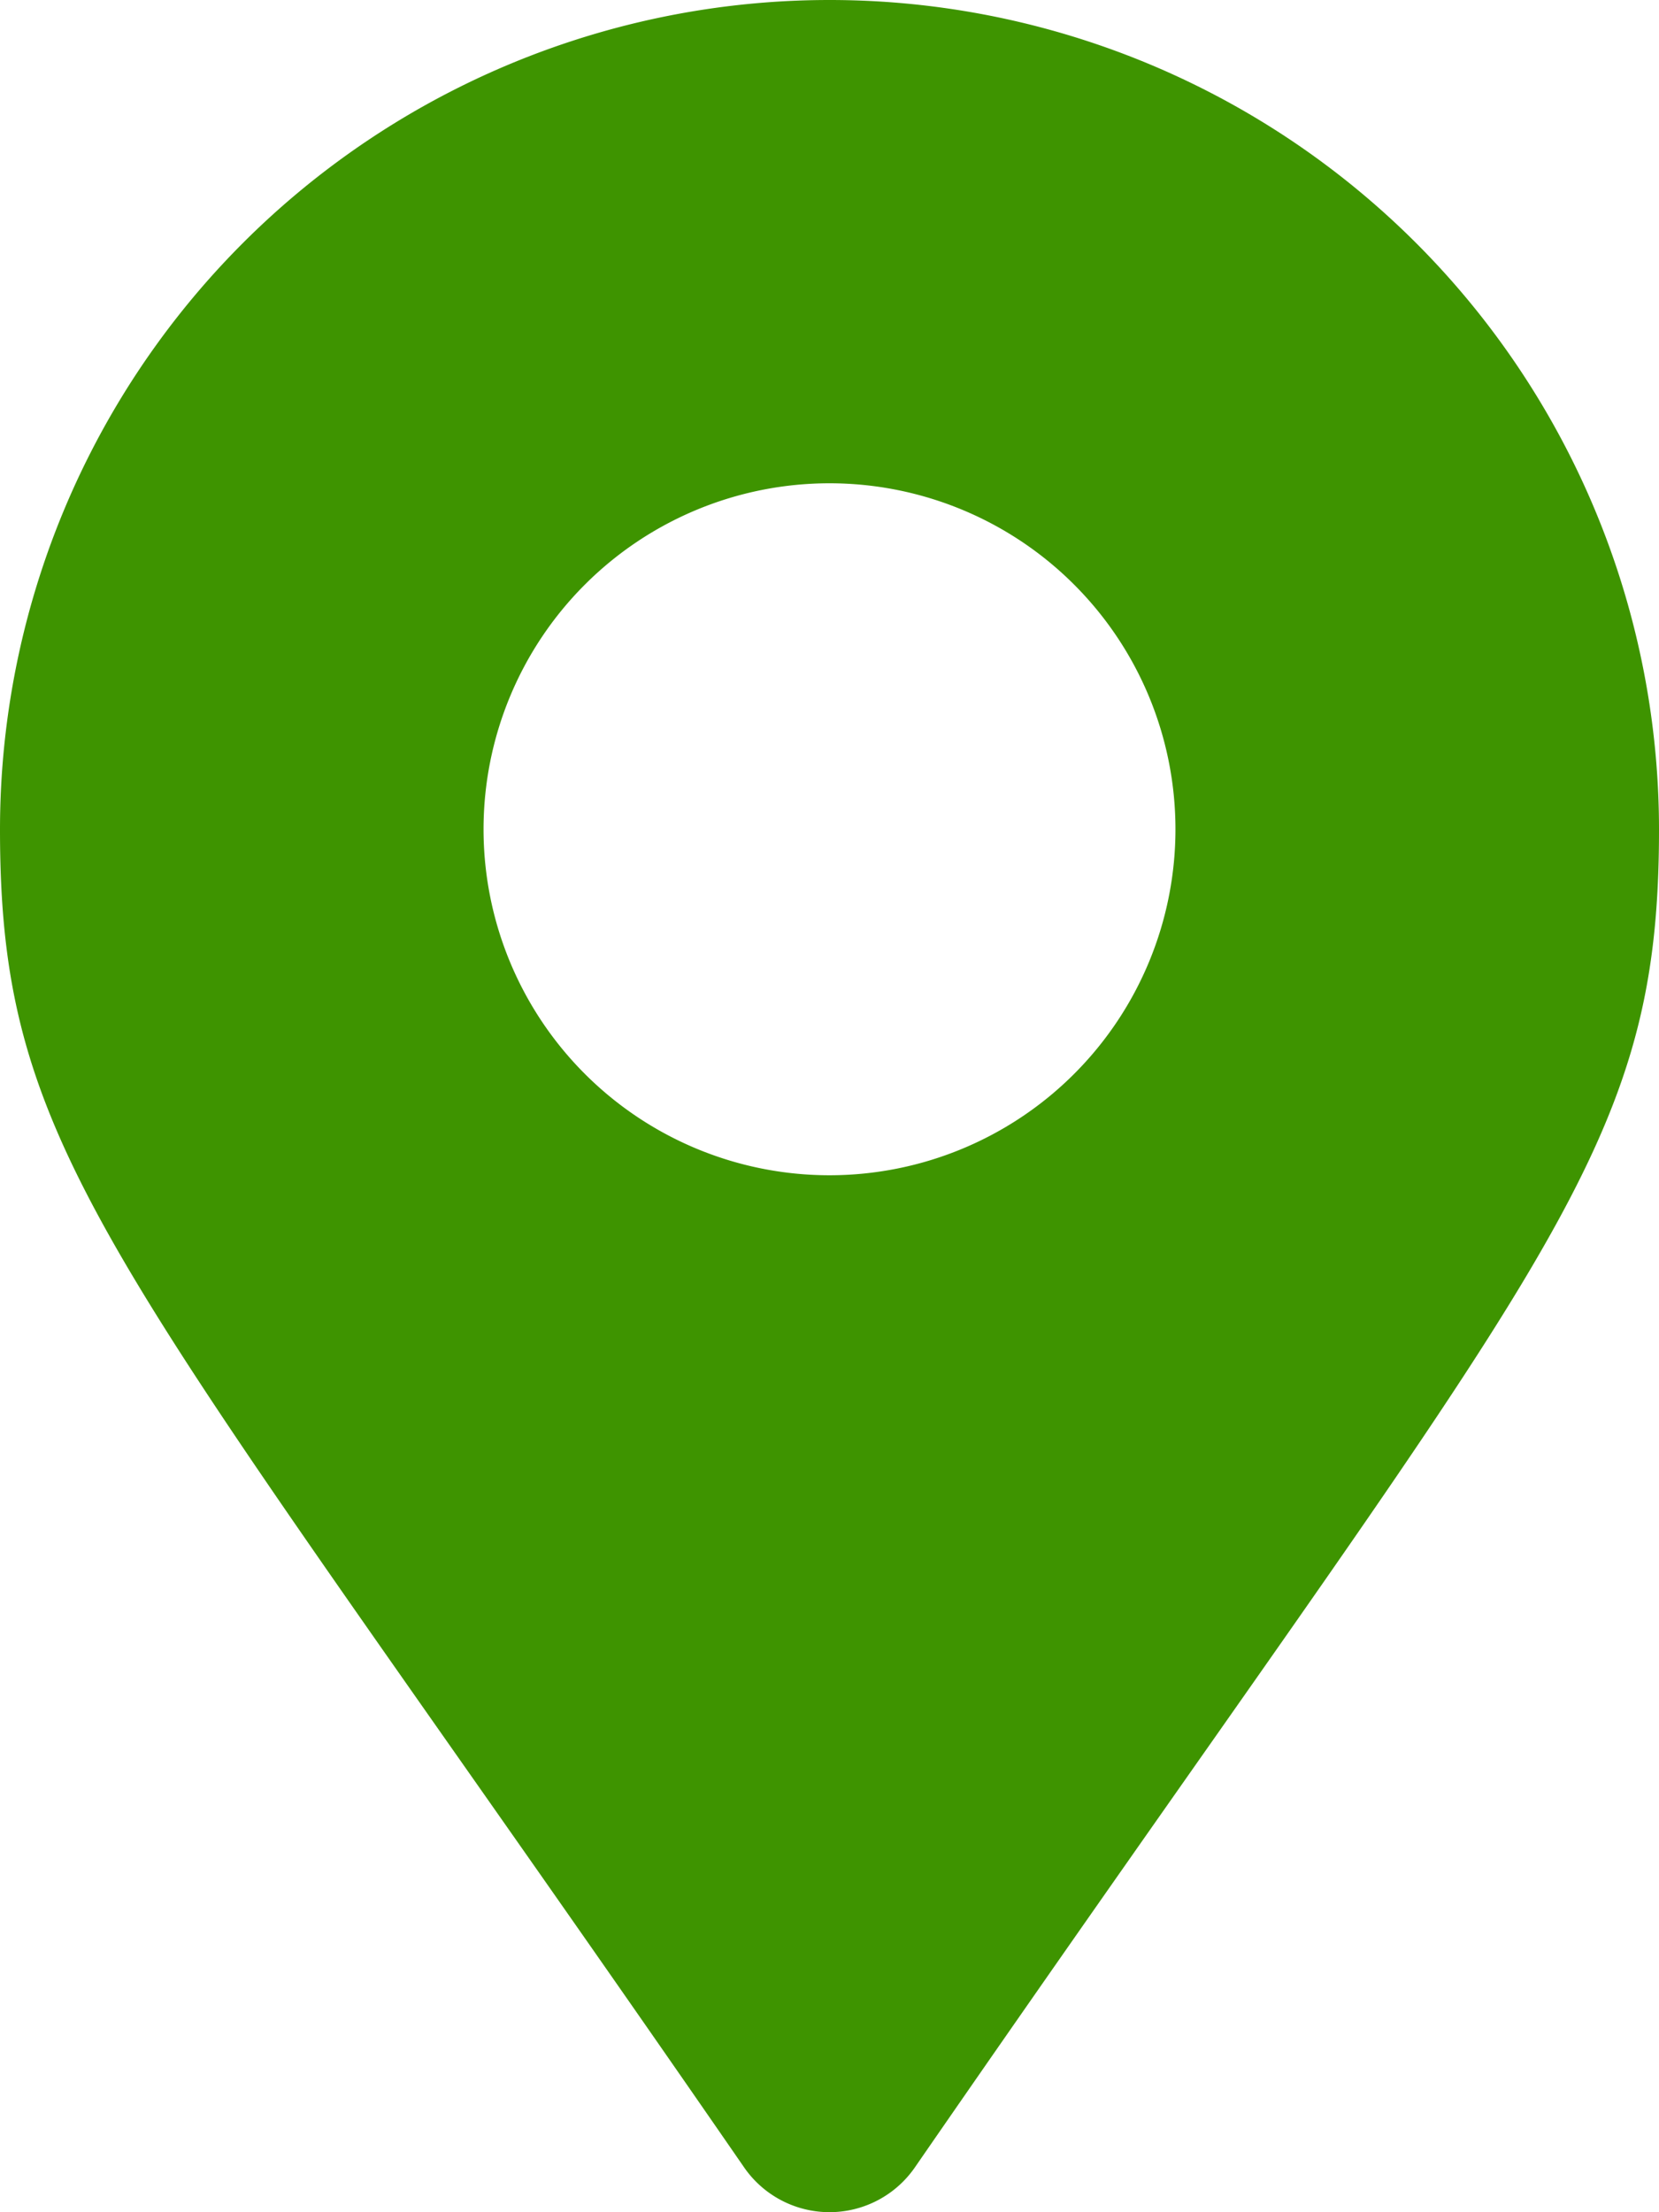
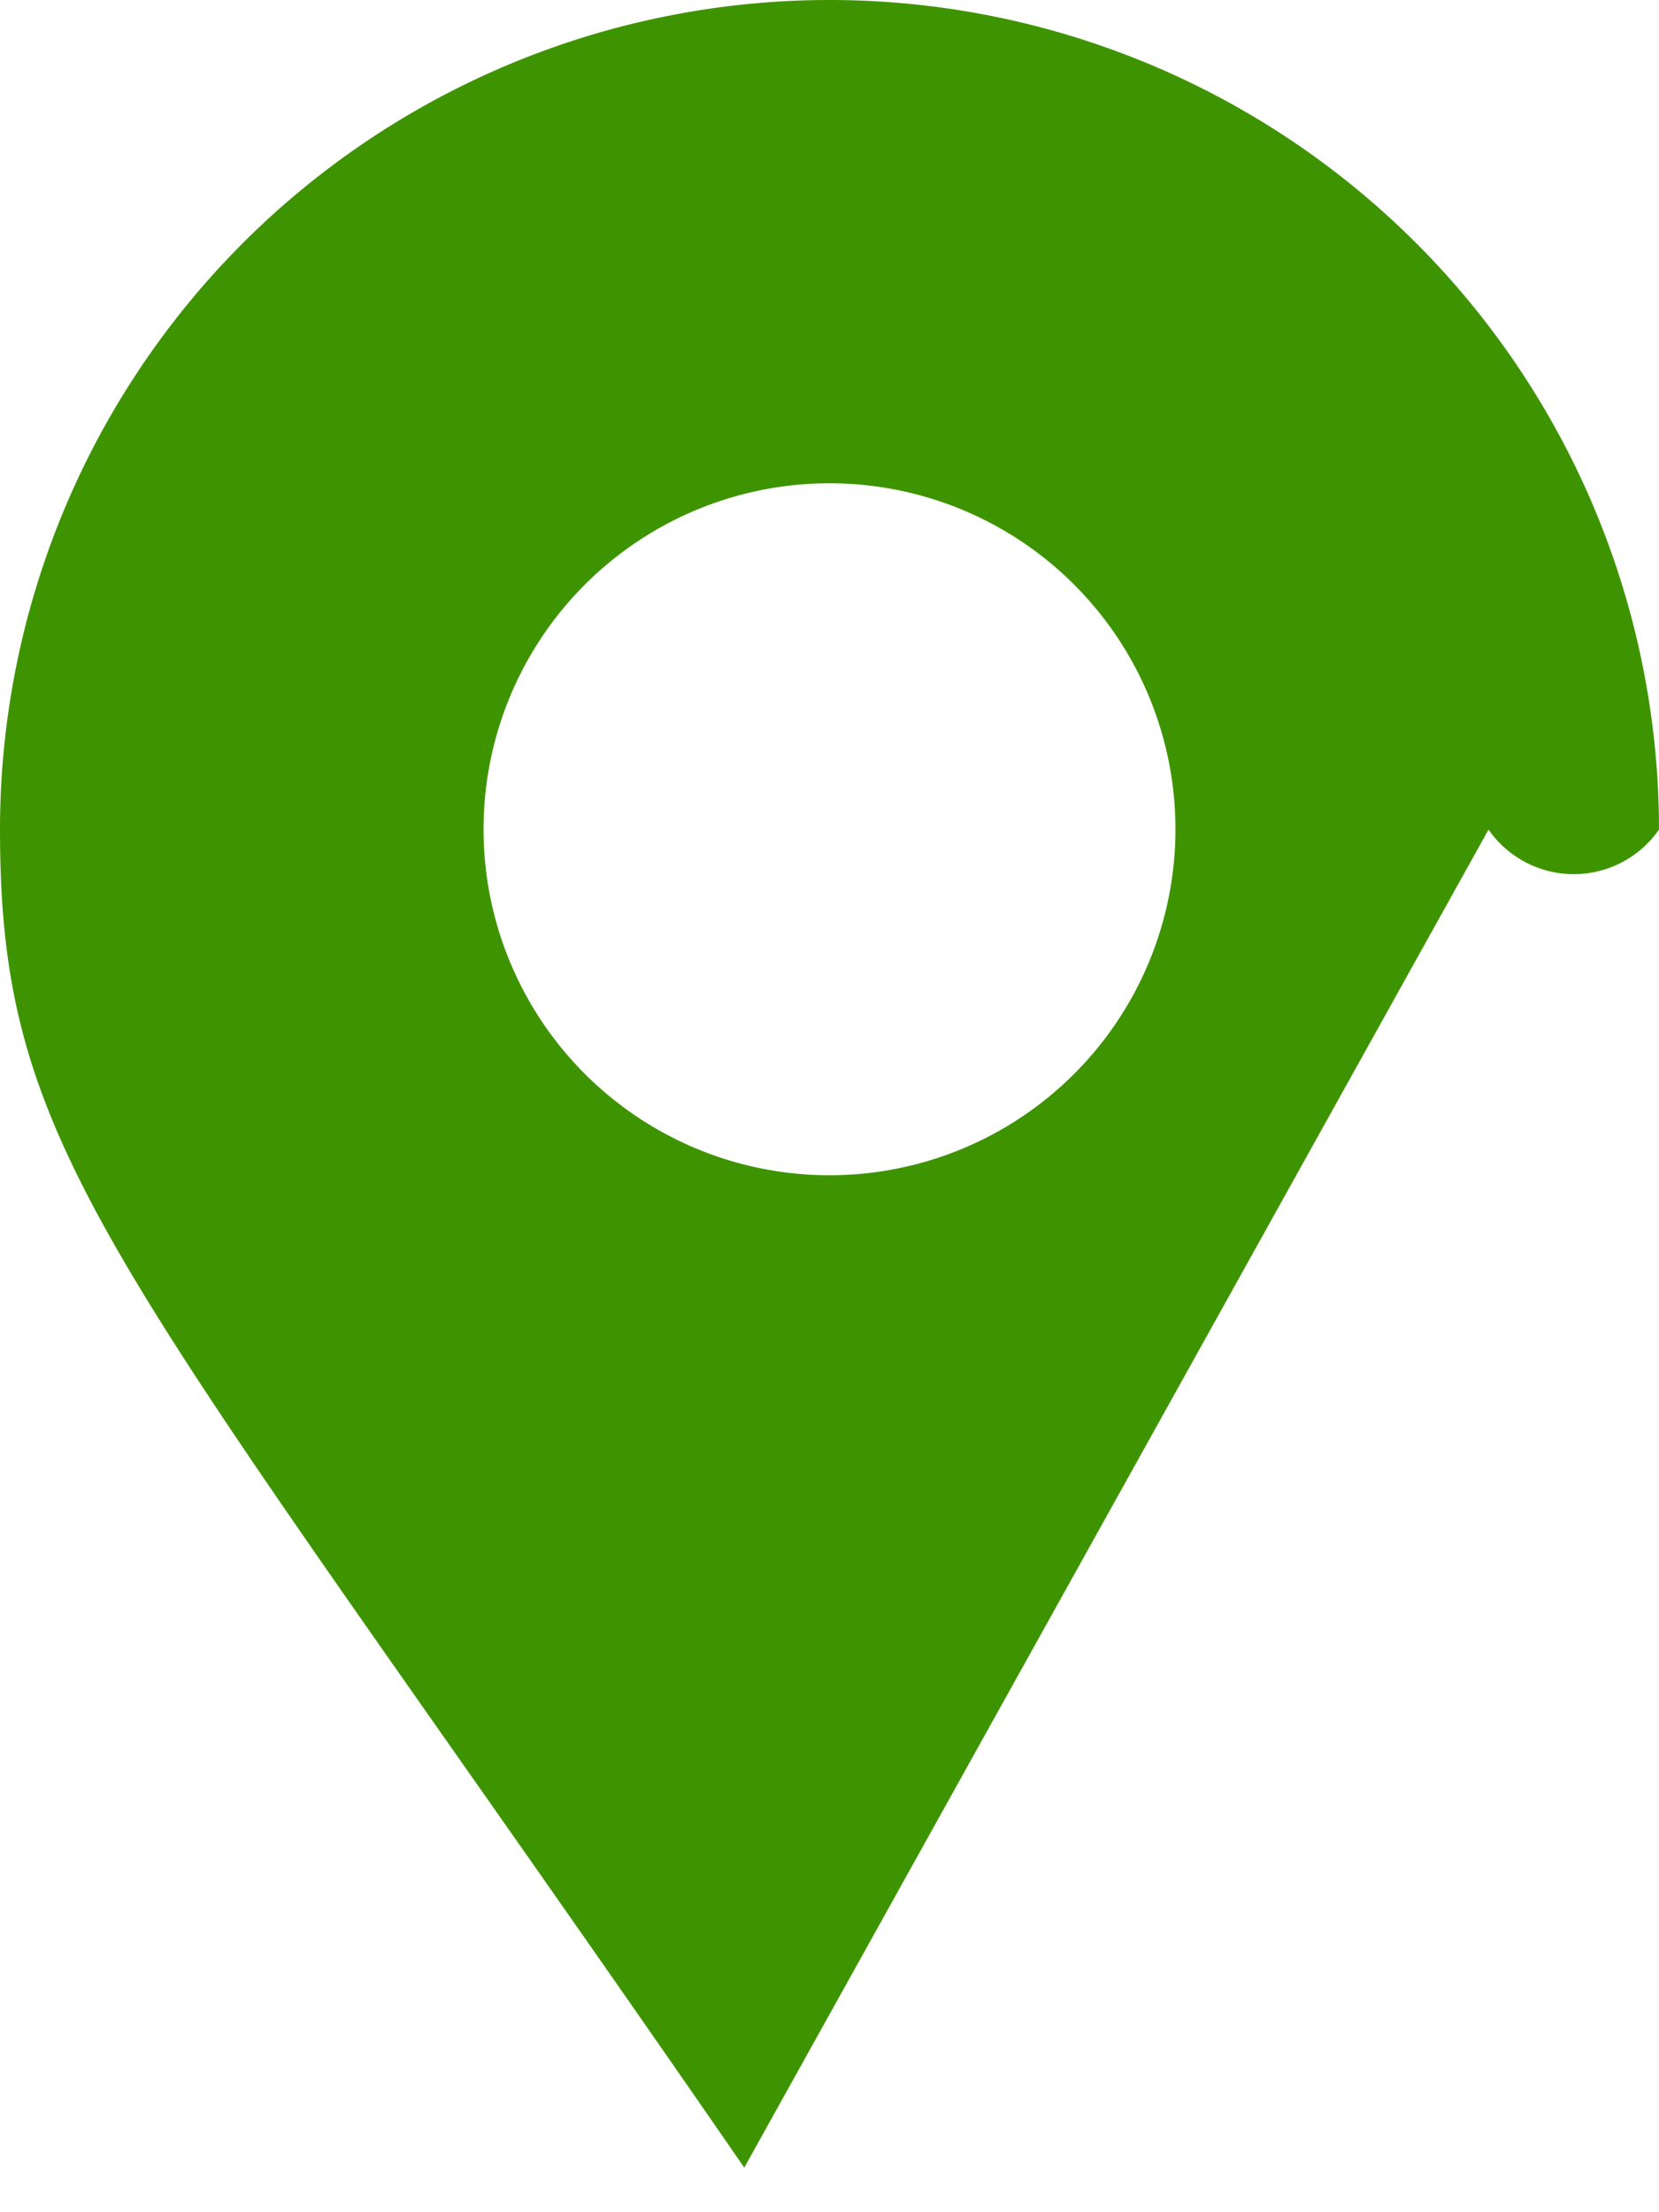
<svg xmlns="http://www.w3.org/2000/svg" width="10.55" height="14.067" viewBox="0 0 10.55 14.067">
-   <path id="Icon_awesome-map-marker-alt" data-name="Icon awesome-map-marker-alt" d="M4.733,13.783C.741,8,0,7.4,0,5.275a5.275,5.275,0,0,1,10.55,0C10.55,7.4,9.809,8,5.817,13.783a.66.66,0,0,1-1.084,0Zm.542-6.31a2.2,2.2,0,1,0-2.2-2.2A2.2,2.2,0,0,0,5.275,7.473Z" fill="#3e9400" />
+   <path id="Icon_awesome-map-marker-alt" data-name="Icon awesome-map-marker-alt" d="M4.733,13.783C.741,8,0,7.4,0,5.275a5.275,5.275,0,0,1,10.55,0a.66.66,0,0,1-1.084,0Zm.542-6.31a2.2,2.2,0,1,0-2.2-2.2A2.2,2.2,0,0,0,5.275,7.473Z" fill="#3e9400" />
</svg>